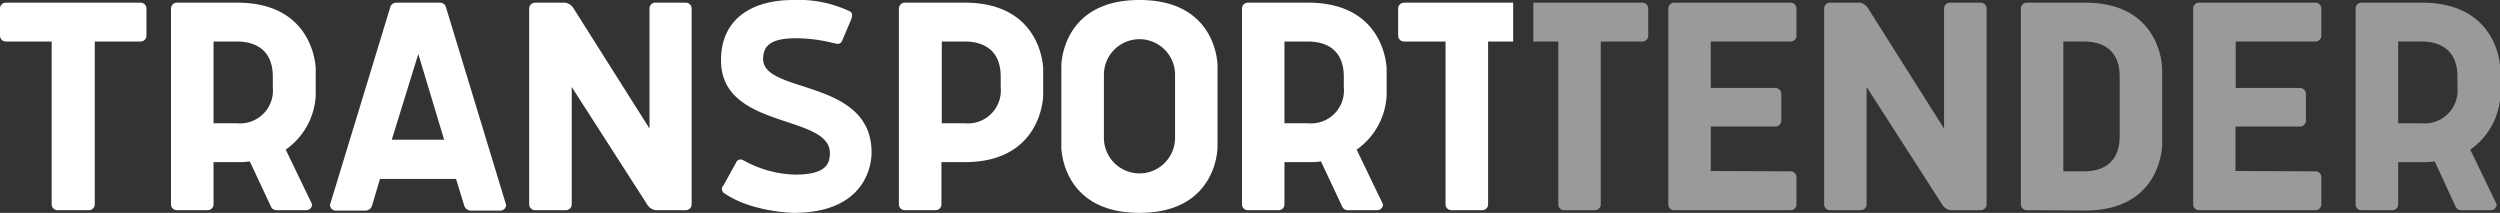
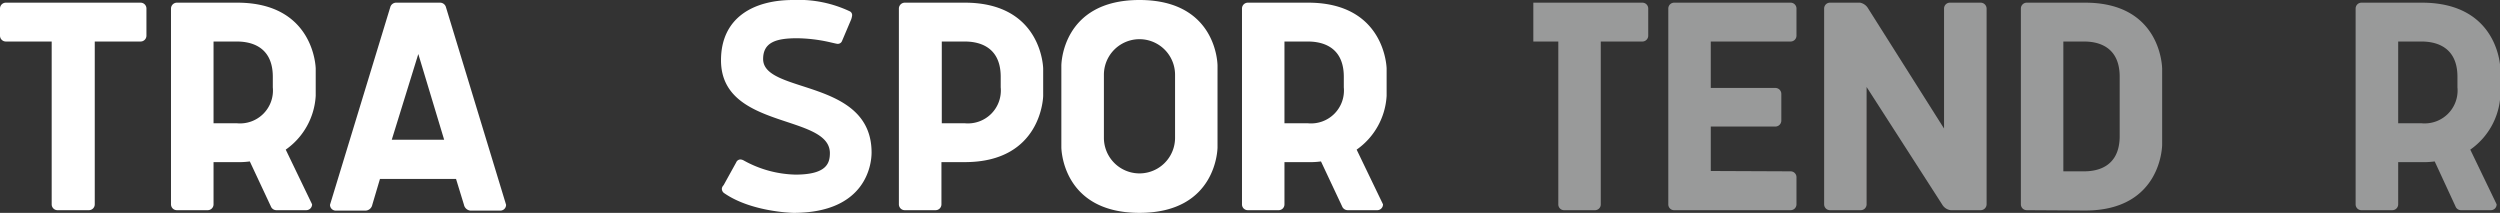
<svg xmlns="http://www.w3.org/2000/svg" viewBox="0 0 290.22 24.71">
  <rect x="0" y="0" width="290.22" height="24.71" fill="#333333" stroke="none" />
  <defs>
    <style>.cls-1{fill:#ffffff;}.cls-2{fill:#999a9a;}</style>
  </defs>
  <g id="Layer_2" data-name="Layer 2">
    <g id="Layer_1-2" data-name="Layer 1">
      <path class="cls-1" d="M16.33.31A.68.68,0,0,1,17,1V4.13a.68.68,0,0,1-.69.69H11v18.9a.68.68,0,0,1-.69.68H6.73A.68.68,0,0,1,6,23.72V4.82H.69A.68.68,0,0,1,0,4.13V1A.68.68,0,0,1,.69.31Z" />
      <path class="cls-1" d="M24.79,4.82v9.49H27.5a3.82,3.82,0,0,0,4.17-4.17V8.91c0-3.78-2.94-4.09-4.17-4.09ZM29,18.74a9.49,9.49,0,0,1-1.53.08H24.79v4.9a.68.68,0,0,1-.69.68H20.54a.68.68,0,0,1-.69-.68V1a.69.69,0,0,1,.69-.69h7c9,0,9.11,7.65,9.11,7.65v3.17a8.19,8.19,0,0,1-3.48,6.24l3.06,6.35a.68.68,0,0,1-.69.68H32.09a.69.69,0,0,1-.65-.45Z" />
      <path class="cls-1" d="M45.48,16.22h6.08l-3-9.95ZM51.1.31a.71.71,0,0,1,.65.46l7,23a.67.67,0,0,1-.69.68H54.62a.85.85,0,0,1-.76-.68l-.92-3H44.11l-.89,3a.84.84,0,0,1-.76.68H39a.67.67,0,0,1-.69-.68l7-22.95A.71.71,0,0,1,46,.31Z" />
-       <path class="cls-1" d="M66.37,10.1V23.72a.68.68,0,0,1-.69.68H62.12a.69.69,0,0,1-.69-.68V1a.69.69,0,0,1,.69-.69H65.6a1.41,1.41,0,0,1,1,.69l8.8,13.92V1A.68.68,0,0,1,76,.31H79.6a.68.68,0,0,1,.69.69V23.72a.68.68,0,0,1-.69.68H76.12a1.35,1.35,0,0,1-1-.68Z" />
      <path class="cls-1" d="M92.53,4.44c-2.41,0-3.94.46-3.94,2.41,0,4.09,12.59,2.22,12.59,10.86,0,1.38-.65,7-9.07,7,0,0-4.82-.08-8-2.26a.62.62,0,0,1-.31-.57A.68.68,0,0,1,84,21.5l1.46-2.64a.55.55,0,0,1,.49-.35.86.86,0,0,1,.39.12,12.91,12.91,0,0,0,6,1.64c3.68,0,4-1.37,4-2.52C96.28,13.2,83.7,15.07,83.7,7c0-4.93,3.74-7,8.37-7a13.92,13.92,0,0,1,6.55,1.3.48.48,0,0,1,.3.5,2.07,2.07,0,0,1-.11.46L97.74,4.78a.52.52,0,0,1-.5.31c-.12,0-.58-.12-.73-.15a18,18,0,0,0-4-.5" />
      <path class="cls-1" d="M109.33,4.82v9.49H112a3.82,3.82,0,0,0,4.17-4.17V8.91c0-3.78-2.94-4.09-4.17-4.09ZM112,.31c9,0,9.1,7.65,9.1,7.65v3.17s-.11,7.69-9.1,7.69h-2.71v4.9a.68.68,0,0,1-.69.68h-3.56a.68.68,0,0,1-.69-.68V1a.69.69,0,0,1,.69-.69Z" />
      <path class="cls-1" d="M136.41,16V8.68a4.13,4.13,0,1,0-8.26,0V16a4.13,4.13,0,1,0,8.26,0m4.93-8.42V17.1s0,7.61-9.06,7.61-9.07-7.61-9.07-7.61V7.61s0-7.61,9.07-7.61,9.06,7.61,9.06,7.61" />
      <path class="cls-1" d="M149.11,4.82v9.49h2.71A3.82,3.82,0,0,0,156,10.14V8.91c0-3.78-2.94-4.09-4.17-4.09Zm4.24,13.92a9.49,9.49,0,0,1-1.53.08h-2.71v4.9a.67.67,0,0,1-.69.68h-3.56a.67.67,0,0,1-.68-.68V1a.68.68,0,0,1,.68-.69h7c9,0,9.11,7.65,9.11,7.65v3.17a8.19,8.19,0,0,1-3.48,6.24l3.06,6.35a.67.67,0,0,1-.69.68h-3.41a.7.7,0,0,1-.65-.45Z" />
-       <path class="cls-1" d="M175.66.31V4.82h-2.91v18.9a.68.68,0,0,1-.69.68H168.5a.68.68,0,0,1-.69-.68V4.82H163a.68.68,0,0,1-.69-.69V1A.68.68,0,0,1,163,.31Z" />
      <path class="cls-2" d="M190.65.31a.68.68,0,0,1,.69.69V4.13a.68.68,0,0,1-.69.69h-4.82v18.9a.67.67,0,0,1-.69.68h-3.55a.67.67,0,0,1-.69-.68V4.82H178V.31Z" />
      <path class="cls-2" d="M207.86,19.89a.68.68,0,0,1,.69.69v3.14a.68.68,0,0,1-.69.68h-13.5a.67.67,0,0,1-.69-.68V1a.68.68,0,0,1,.69-.69h13.5a.68.68,0,0,1,.69.69V4.13a.68.68,0,0,1-.69.69H198.6v5.39h7.5a.69.69,0,0,1,.69.69V14a.69.69,0,0,1-.69.69h-7.5v5.16Z" />
      <path class="cls-2" d="M216.69,10.1V23.72a.68.68,0,0,1-.69.68h-3.55a.68.68,0,0,1-.69-.68V1a.68.68,0,0,1,.69-.69h3.48a1.4,1.4,0,0,1,.95.69l8.8,13.92V1a.68.68,0,0,1,.69-.69h3.56a.69.69,0,0,1,.69.69V23.72a.69.69,0,0,1-.69.68h-3.48a1.35,1.35,0,0,1-1-.68Z" />
      <path class="cls-2" d="M239.53,4.82V19.89h2.41c1.23,0,4.13-.31,4.13-4.09V8.91c0-3.78-2.9-4.09-4.13-4.09ZM235.28,24.4a.68.68,0,0,1-.68-.68V1a.68.68,0,0,1,.68-.69h6.78C251,.31,251,8,251,8v8.79s0,7.65-8.94,7.65Z" />
-       <path class="cls-2" d="M268.79,19.89a.68.68,0,0,1,.69.69v3.14a.68.68,0,0,1-.69.68h-13.5a.68.68,0,0,1-.69-.68V1a.69.69,0,0,1,.69-.69h13.5a.68.68,0,0,1,.69.69V4.13a.68.68,0,0,1-.69.69h-9.25v5.39H267a.69.69,0,0,1,.69.69V14a.69.69,0,0,1-.69.69h-7.49v5.16Z" />
      <path class="cls-2" d="M278.4,4.82v9.49h2.71a3.82,3.82,0,0,0,4.17-4.17V8.91c0-3.78-2.94-4.09-4.17-4.09Zm4.24,13.92a9.56,9.56,0,0,1-1.53.08H278.4v4.9a.68.68,0,0,1-.69.68h-3.56a.67.67,0,0,1-.69-.68V1a.68.68,0,0,1,.69-.69h7c9,0,9.11,7.65,9.11,7.65v3.17a8.19,8.19,0,0,1-3.49,6.24l3.06,6.35a.67.67,0,0,1-.68.68H285.7a.68.68,0,0,1-.65-.45Z" />
    </g>
  </g>
</svg>